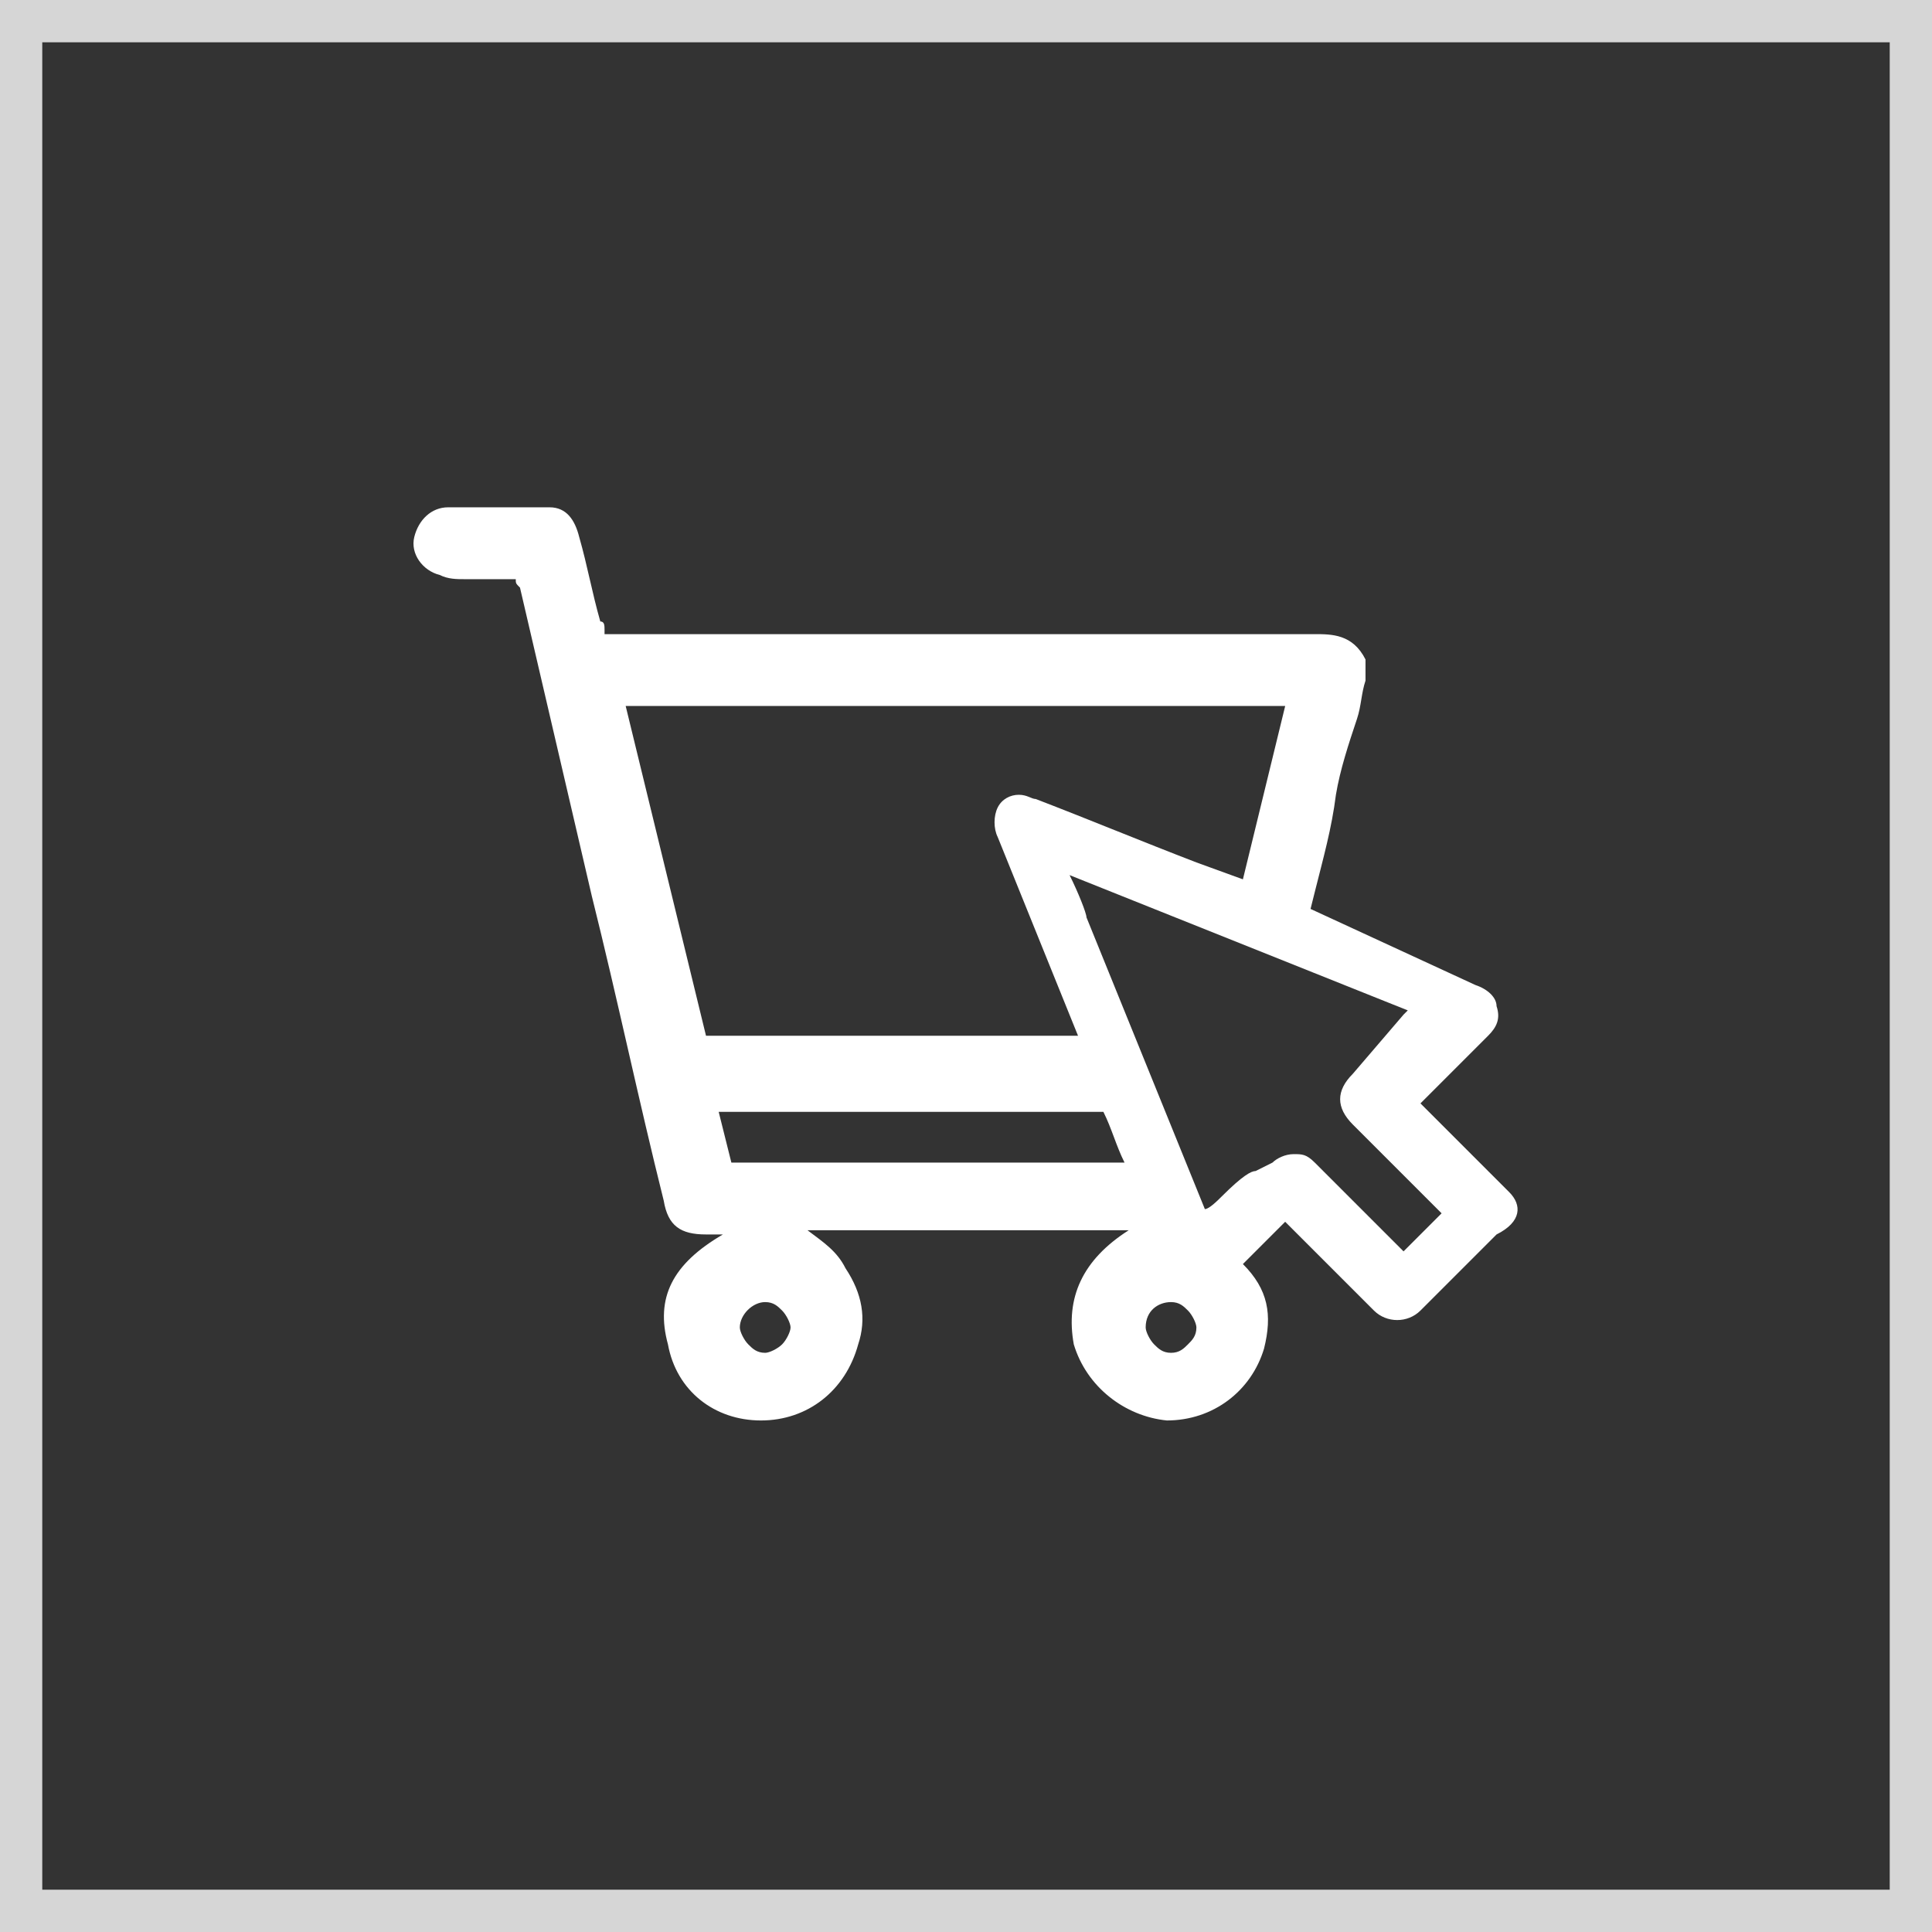
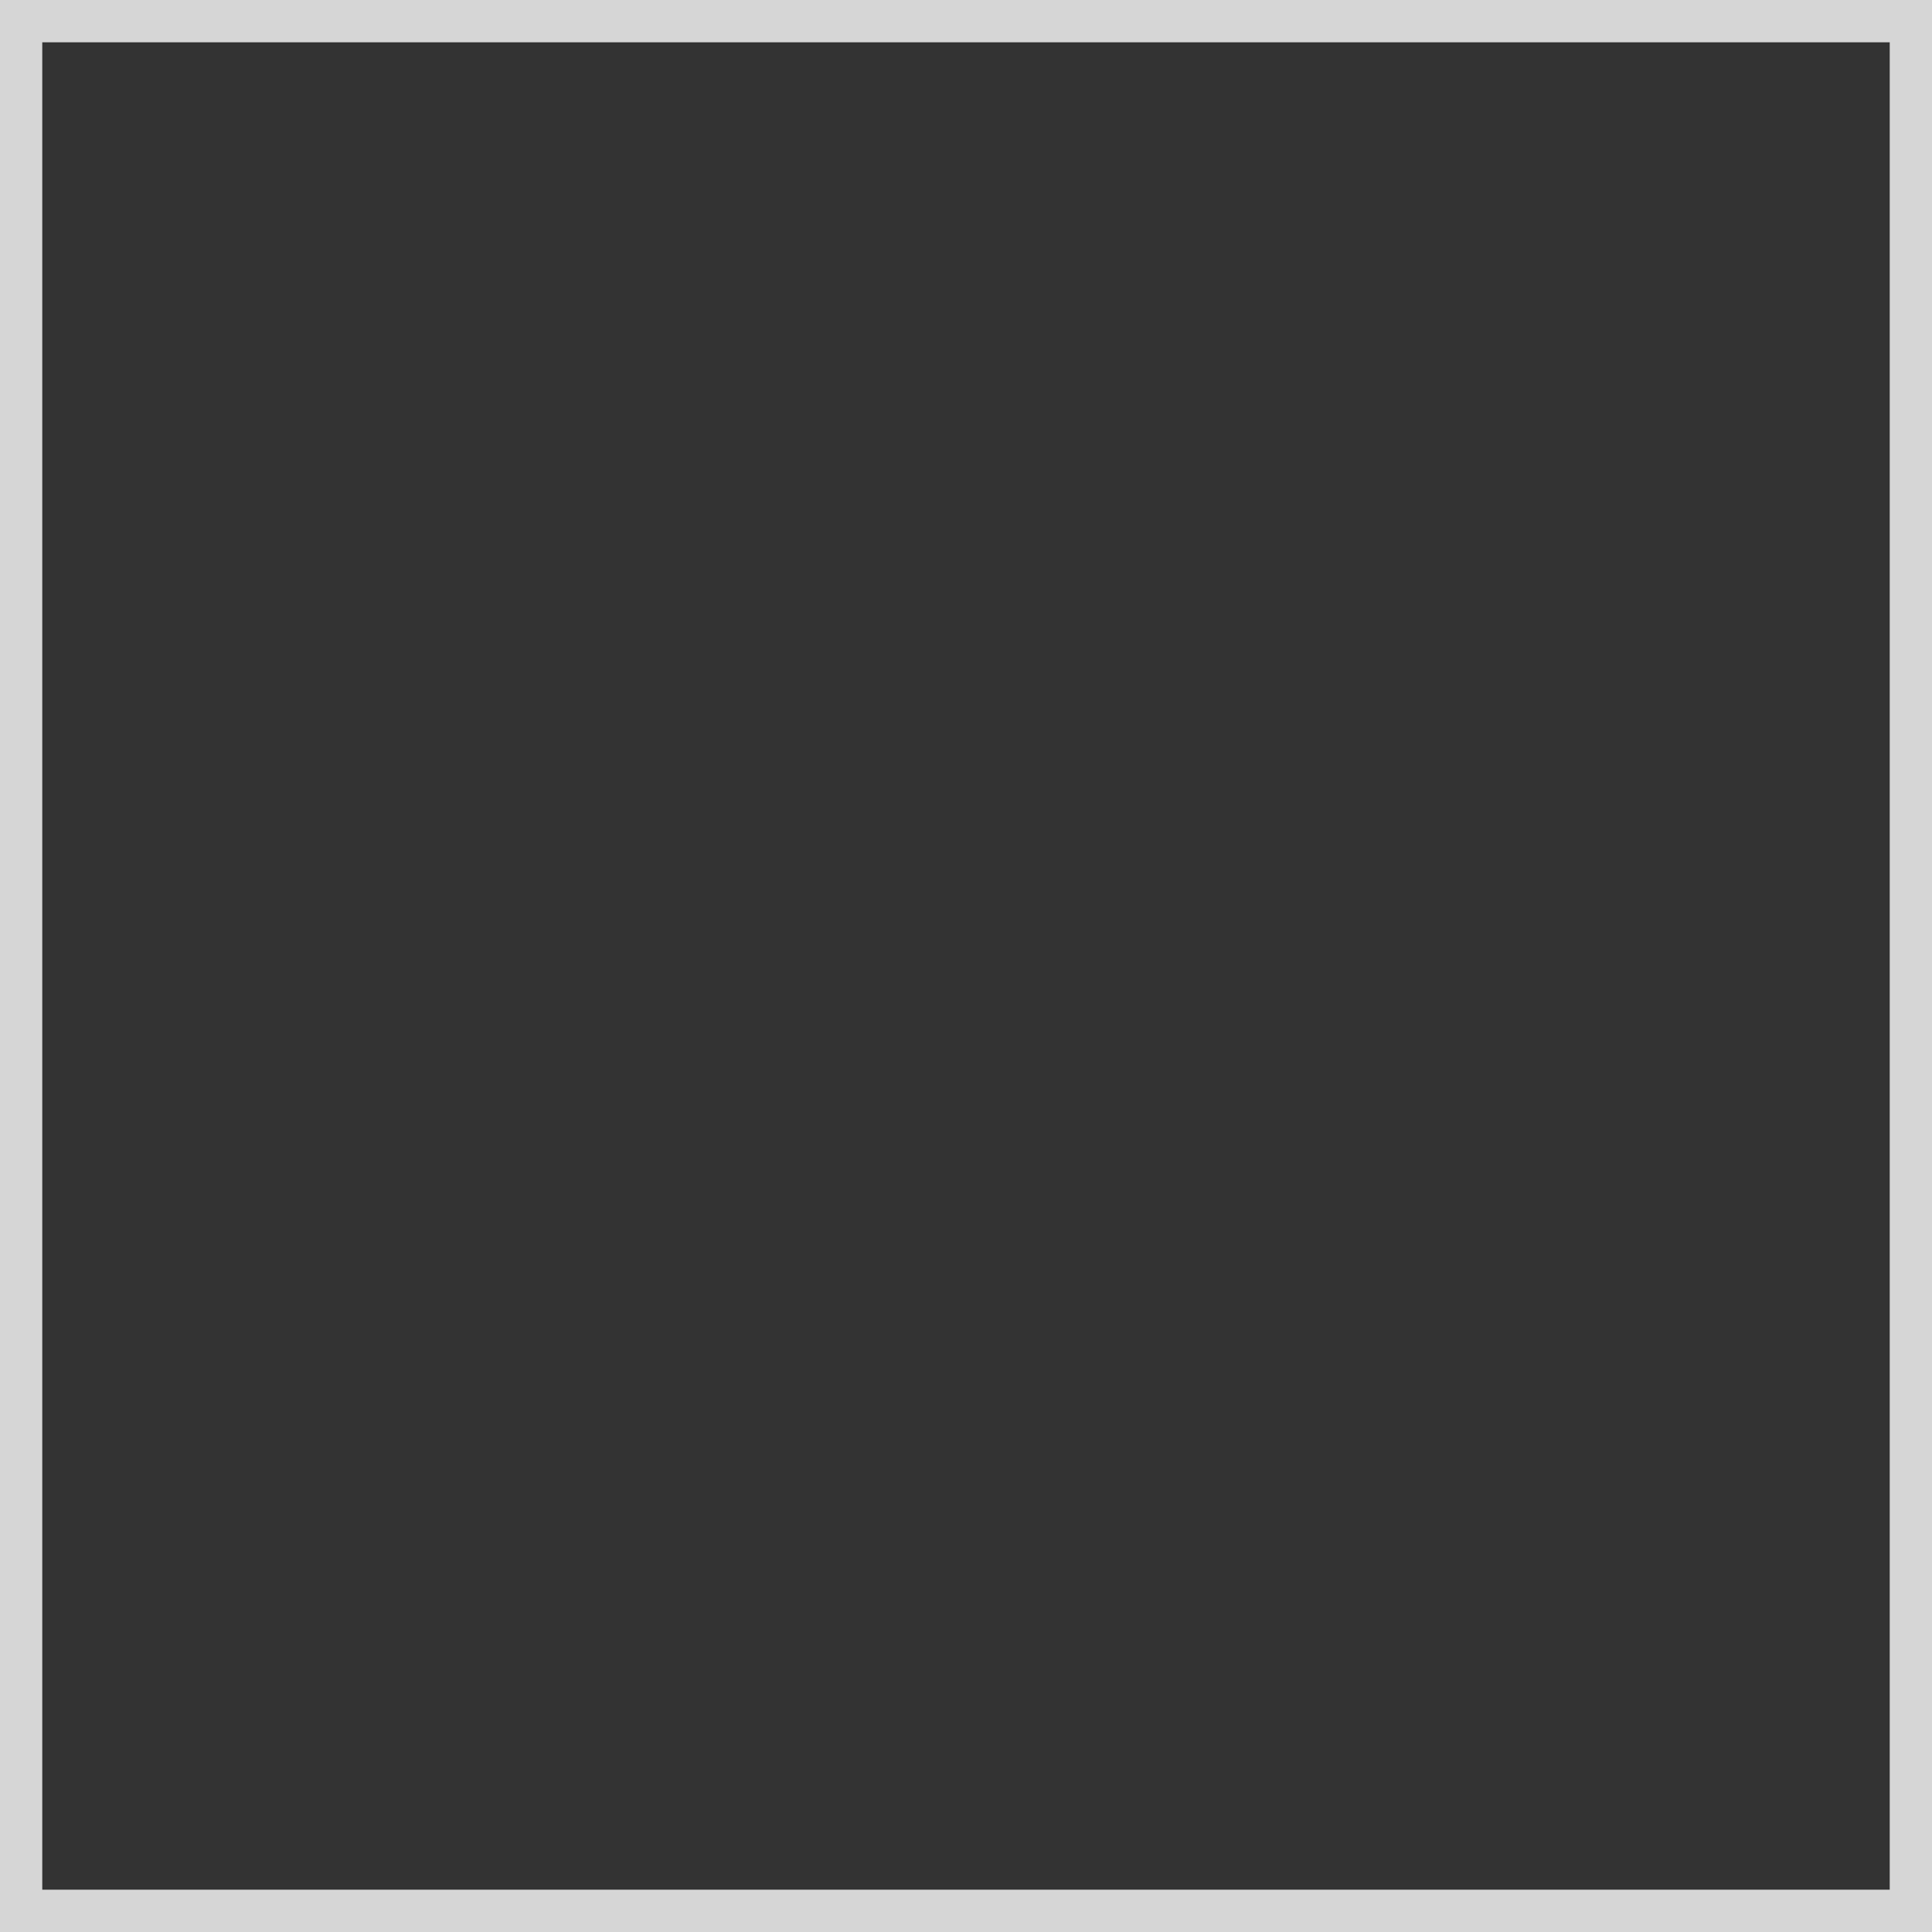
<svg xmlns="http://www.w3.org/2000/svg" xml:space="preserve" style="enable-background:new 0 0 45.7 45.7;" viewBox="0 0 45.7 45.7" y="0px" x="0px" id="uuid-ca0e4138-04e0-4215-b5fb-ff01e39d40af" version="1.1">
  <rect x="0" y="0" width="45.7" height="45.7" fill="#333333" stroke="none" />
  <style type="text/css">
	.st0{opacity:0.8;fill:#FFFFFF;}
	.st1{fill:#FFFFFF;}
</style>
  <path d="M45.7,45.7H0V0h45.7V45.7z M1,44.7h43.7V1H1V44.7z" class="st0" />
-   <path d="M35.7,28.2c-0.7-0.7-1.4-1.4-2.1-2.1l0,0l0,0c0.5-0.5,1.1-1.1,1.6-1.6c0.2-0.2,0.3-0.4,0.2-0.7  c0-0.2-0.2-0.4-0.5-0.5L31,21.5l0.1-0.4c0.2-0.8,0.4-1.5,0.5-2.3c0.1-0.6,0.3-1.2,0.5-1.8c0.1-0.3,0.1-0.6,0.2-0.9v-0.5l0,0  C32,15,31.5,15,31.1,15l0,0c-4.3,0-8.7,0-13,0h-3.8v-0.1c0-0.1,0-0.2-0.1-0.2c-0.2-0.7-0.3-1.3-0.5-2C13.6,12.3,13.4,12,13,12  c-0.8,0-1.5,0-2.4,0c-0.4,0-0.7,0.3-0.8,0.7s0.2,0.8,0.6,0.9c0.2,0.1,0.4,0.1,0.6,0.1c0.3,0,0.6,0,0.9,0h0.3l0,0  c0,0.1,0,0.1,0.1,0.2l1.7,7.3c0.6,2.4,1.1,4.8,1.7,7.2c0.1,0.6,0.4,0.8,1,0.8c0.1,0,0.2,0,0.4,0c-1.2,0.7-1.6,1.5-1.3,2.6  c0.2,1.1,1.1,1.8,2.2,1.8l0,0c1.1,0,2-0.7,2.3-1.8c0.2-0.6,0.1-1.2-0.3-1.8c-0.2-0.4-0.5-0.6-0.9-0.9h7.6c-1.1,0.7-1.5,1.6-1.3,2.7  c0.3,1,1.2,1.7,2.2,1.8l0,0c1.1,0,2-0.7,2.3-1.7c0.2-0.8,0.1-1.4-0.5-2l0.1-0.1c0.3-0.3,0.6-0.6,0.9-0.9l0,0l0,0l2.1,2.1  c0.3,0.3,0.8,0.3,1.1,0c0.6-0.6,1.2-1.2,1.8-1.8C36,28.9,36,28.5,35.7,28.2z M29.7,27.7L29.7,27.7c-0.1,0-0.3,0.1-0.8,0.6  c-0.1,0.1-0.3,0.3-0.4,0.3l-2.8-6.9c0-0.1-0.2-0.6-0.4-1l8,3.2c0,0,0,0-0.1,0.1L32,25.4c-0.2,0.2-0.3,0.4-0.3,0.6s0.1,0.4,0.3,0.6  l2.1,2.1l-0.9,0.9l-0.9-0.9c-0.4-0.4-0.8-0.8-1.2-1.2c-0.2-0.2-0.3-0.2-0.5-0.2s-0.4,0.1-0.5,0.2L29.7,27.7z M29.4,20.8l-1.1-0.4  c-1.3-0.5-2.5-1-3.8-1.5c-0.1,0-0.2-0.1-0.4-0.1c-0.2,0-0.4,0.1-0.5,0.3c-0.1,0.2-0.1,0.5,0,0.7l1.9,4.7c-2.1,0-4.1,0-6.2,0h-2.5  h-0.1l0,0l-1.9-7.8h15.6L29.4,20.8z M26.1,26.3c0.2,0.4,0.3,0.8,0.5,1.2h-9.3L17,26.3H26.1z M27.7,30.8L27.7,30.8  c0.2,0,0.3,0.1,0.4,0.2s0.2,0.3,0.2,0.4c0,0.2-0.1,0.3-0.2,0.4S27.9,32,27.7,32c-0.2,0-0.3-0.1-0.4-0.2s-0.2-0.3-0.2-0.4  C27.1,31,27.4,30.8,27.7,30.8z M29.7,27.9L29.7,27.9L29.7,27.9L29.7,27.9z M18.5,31.8c-0.1,0.1-0.3,0.2-0.4,0.2l0,0  c-0.2,0-0.3-0.1-0.4-0.2s-0.2-0.3-0.2-0.4c0-0.3,0.3-0.6,0.6-0.6l0,0c0.2,0,0.3,0.1,0.4,0.2s0.2,0.3,0.2,0.4S18.6,31.7,18.5,31.8z" class="st1" />
</svg>